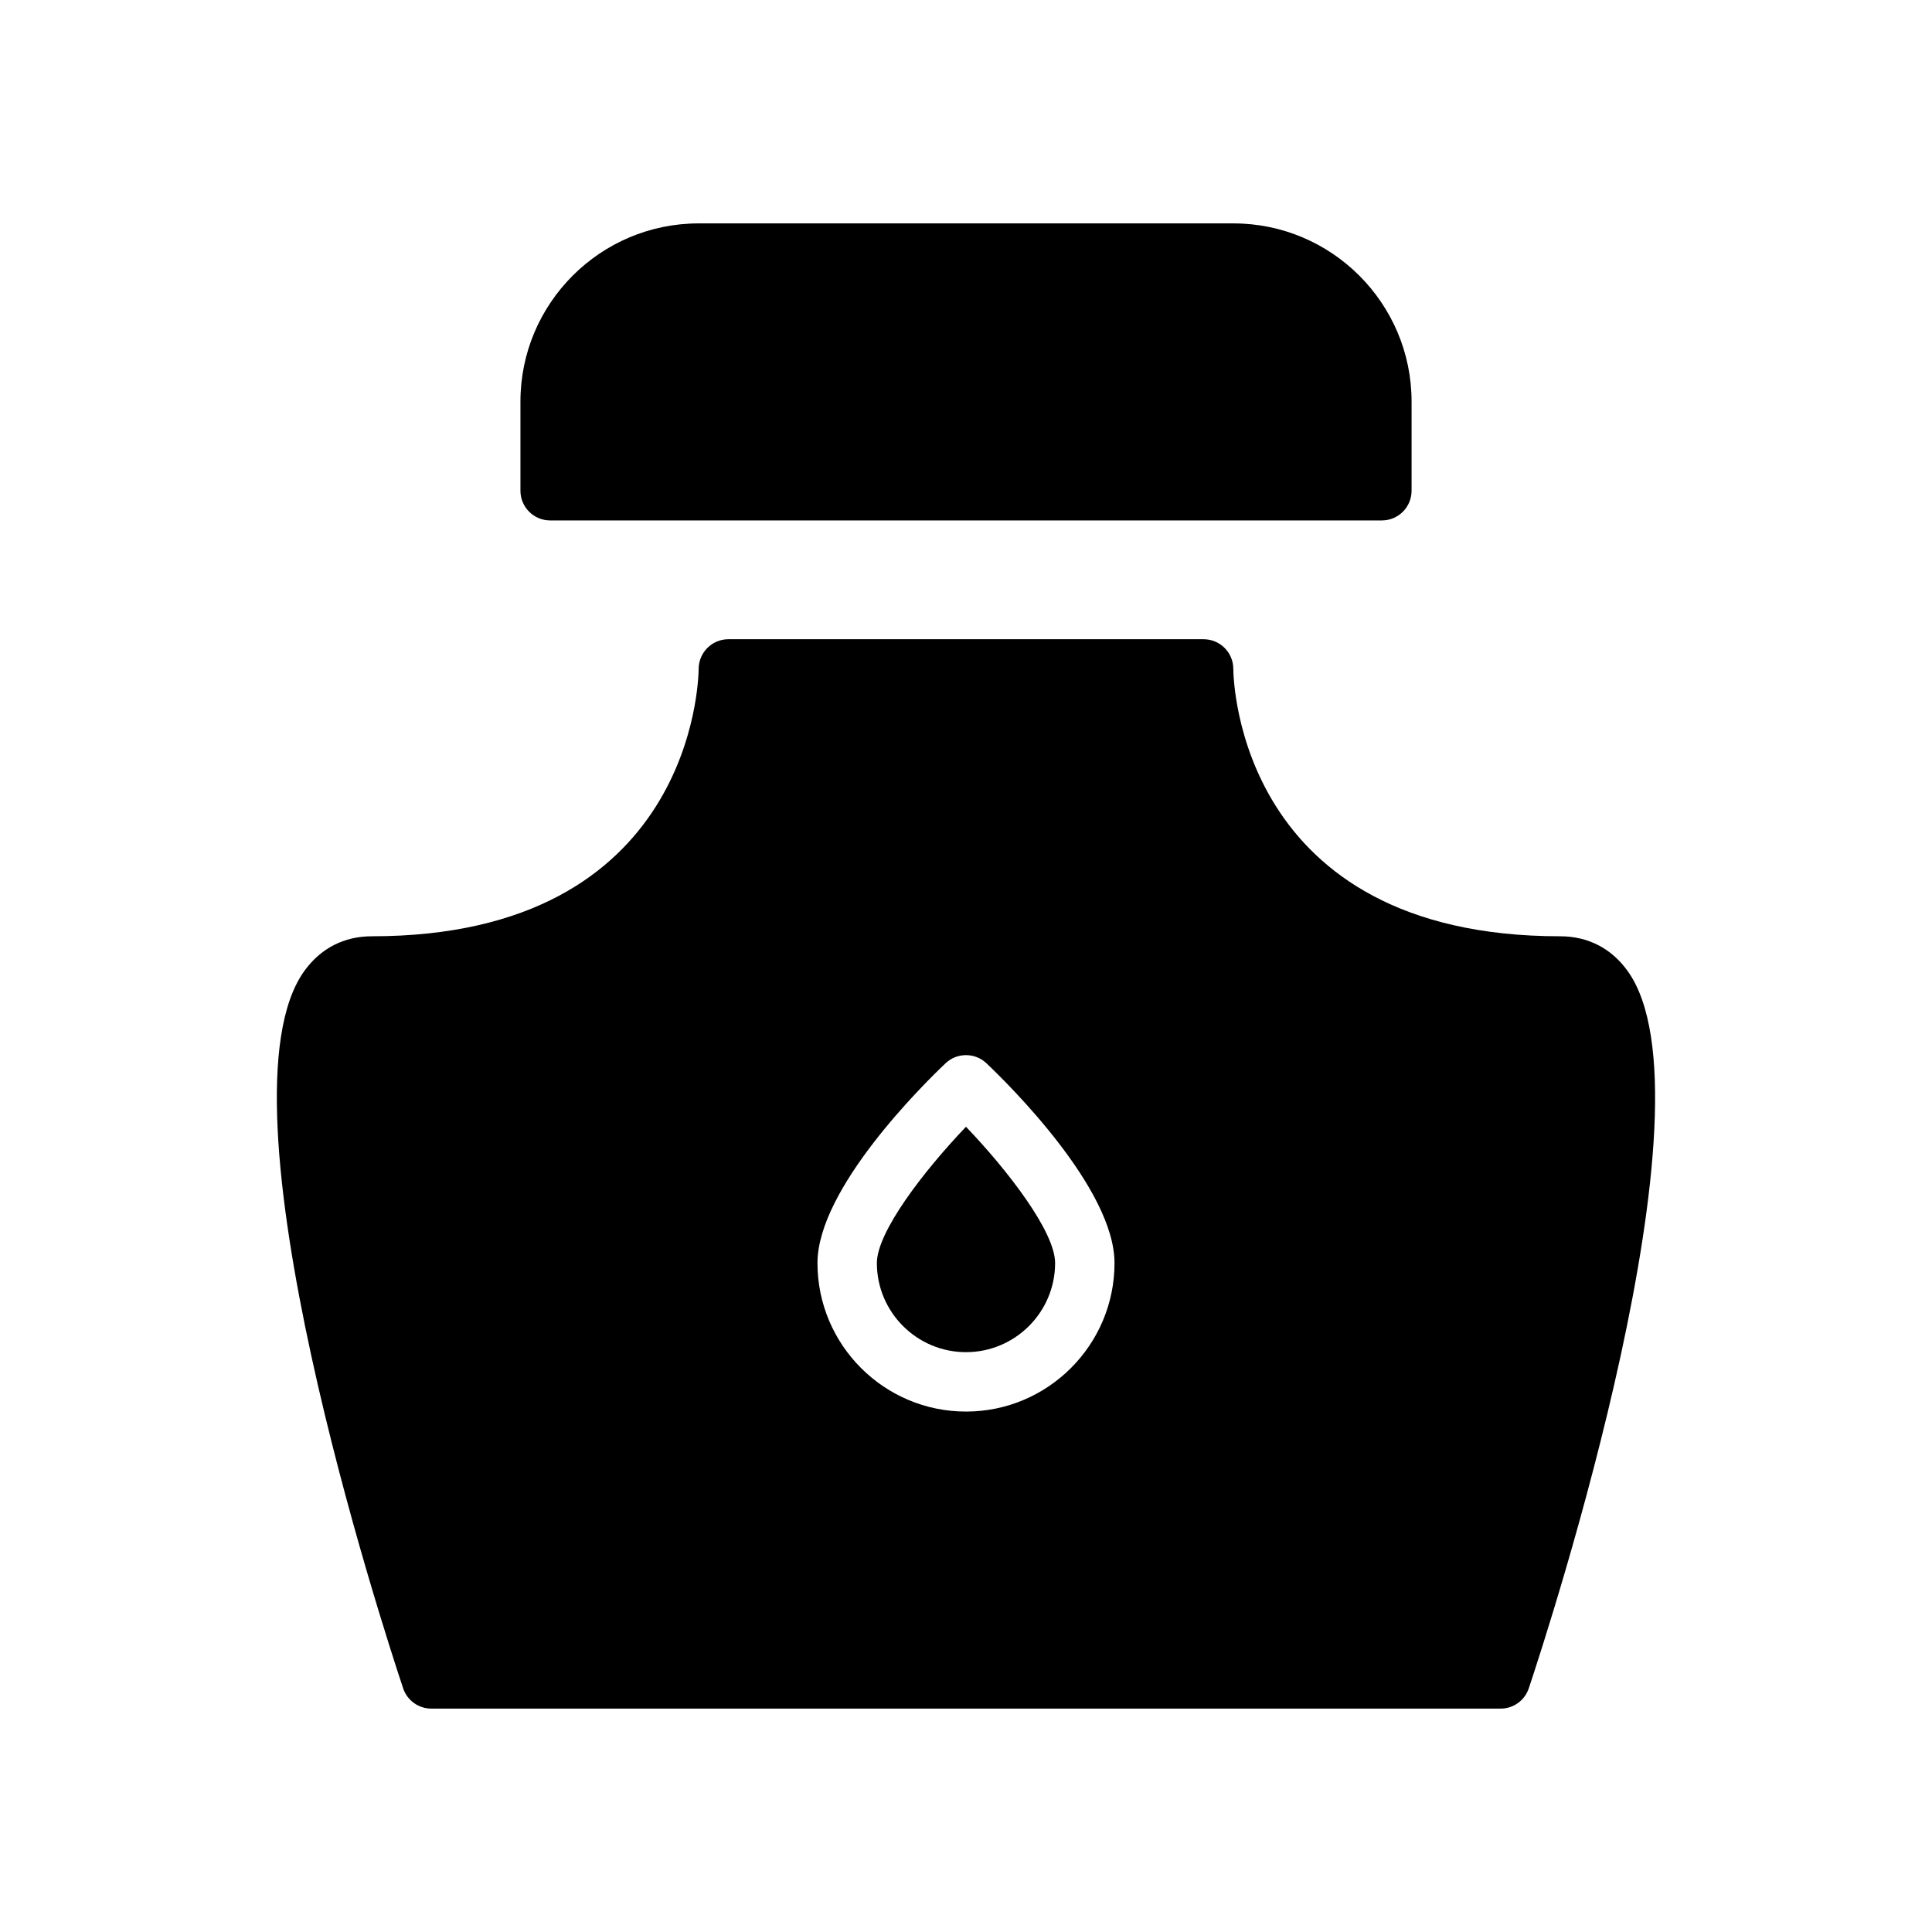
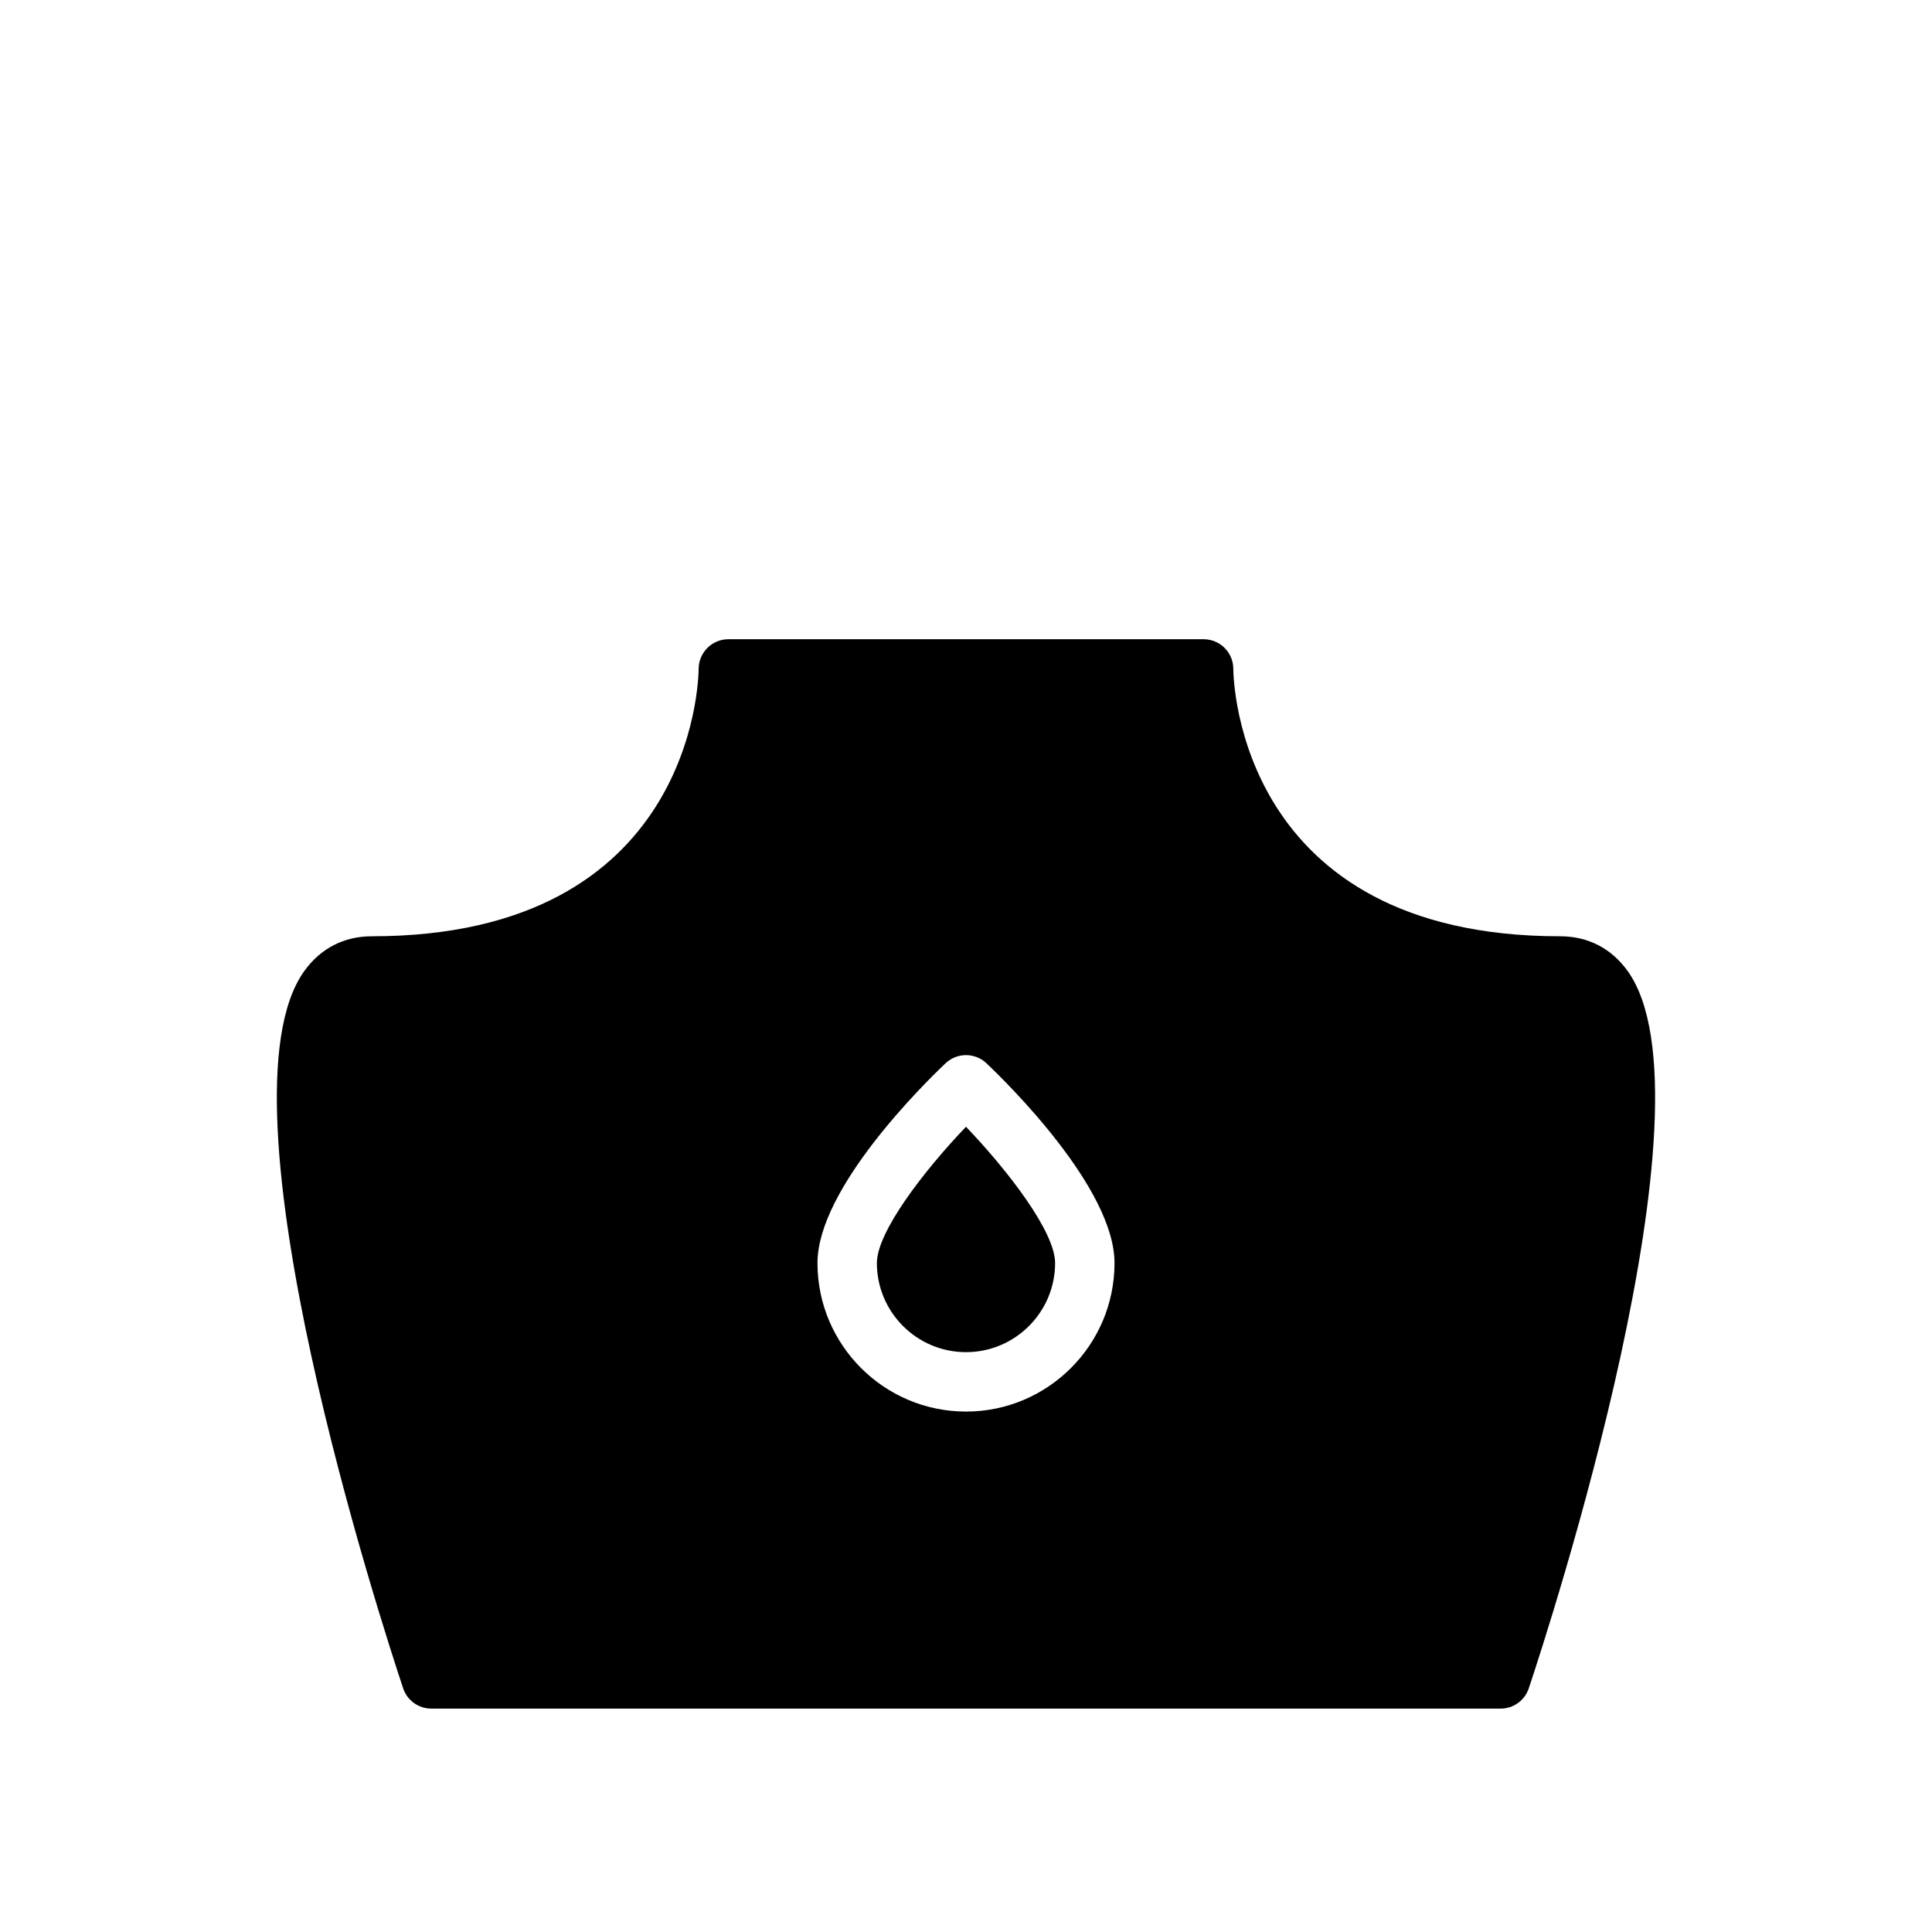
<svg xmlns="http://www.w3.org/2000/svg" fill="#000000" width="800px" height="800px" version="1.1" viewBox="144 144 512 512">
  <g>
-     <path d="m289.79 281.92h220.42c4.352 0 7.871-3.527 7.871-7.871v-23.617c0-26.047-21.184-47.23-47.23-47.23h-141.7c-26.047 0-47.23 21.184-47.23 47.23v23.617c0 4.344 3.527 7.871 7.871 7.871z" />
    <path d="m376.38 478.72c0 13.02 10.598 23.617 23.617 23.617s23.617-10.598 23.617-23.617c0-8.273-12.461-24.457-23.617-36.117-11.156 11.676-23.617 27.859-23.617 36.117z" />
    <path d="m575.33 401.31c-4.32-6.004-10.508-9.188-17.895-9.188-85.168 0-86.578-67.977-86.594-70.848 0-4.344-3.519-7.871-7.871-7.871h-125.95c-4.328 0-7.848 3.519-7.871 7.848-0.02 2.898-1.426 70.871-86.594 70.871-7.375 0-13.562 3.18-17.895 9.188-24.719 34.289 20.891 174.25 26.176 190.1 1.07 3.219 4.07 5.387 7.461 5.387h283.39c3.394 0 6.391-2.164 7.461-5.383 5.293-15.844 50.902-155.81 26.176-190.11zm-175.33 116.77c-21.703 0-39.359-17.656-39.359-39.359 0-19.773 28.277-47.57 33.945-52.945 3.039-2.875 7.793-2.875 10.832 0 5.664 5.375 33.941 33.172 33.941 52.945 0 21.703-17.656 39.359-39.359 39.359z" />
  </g>
</svg>